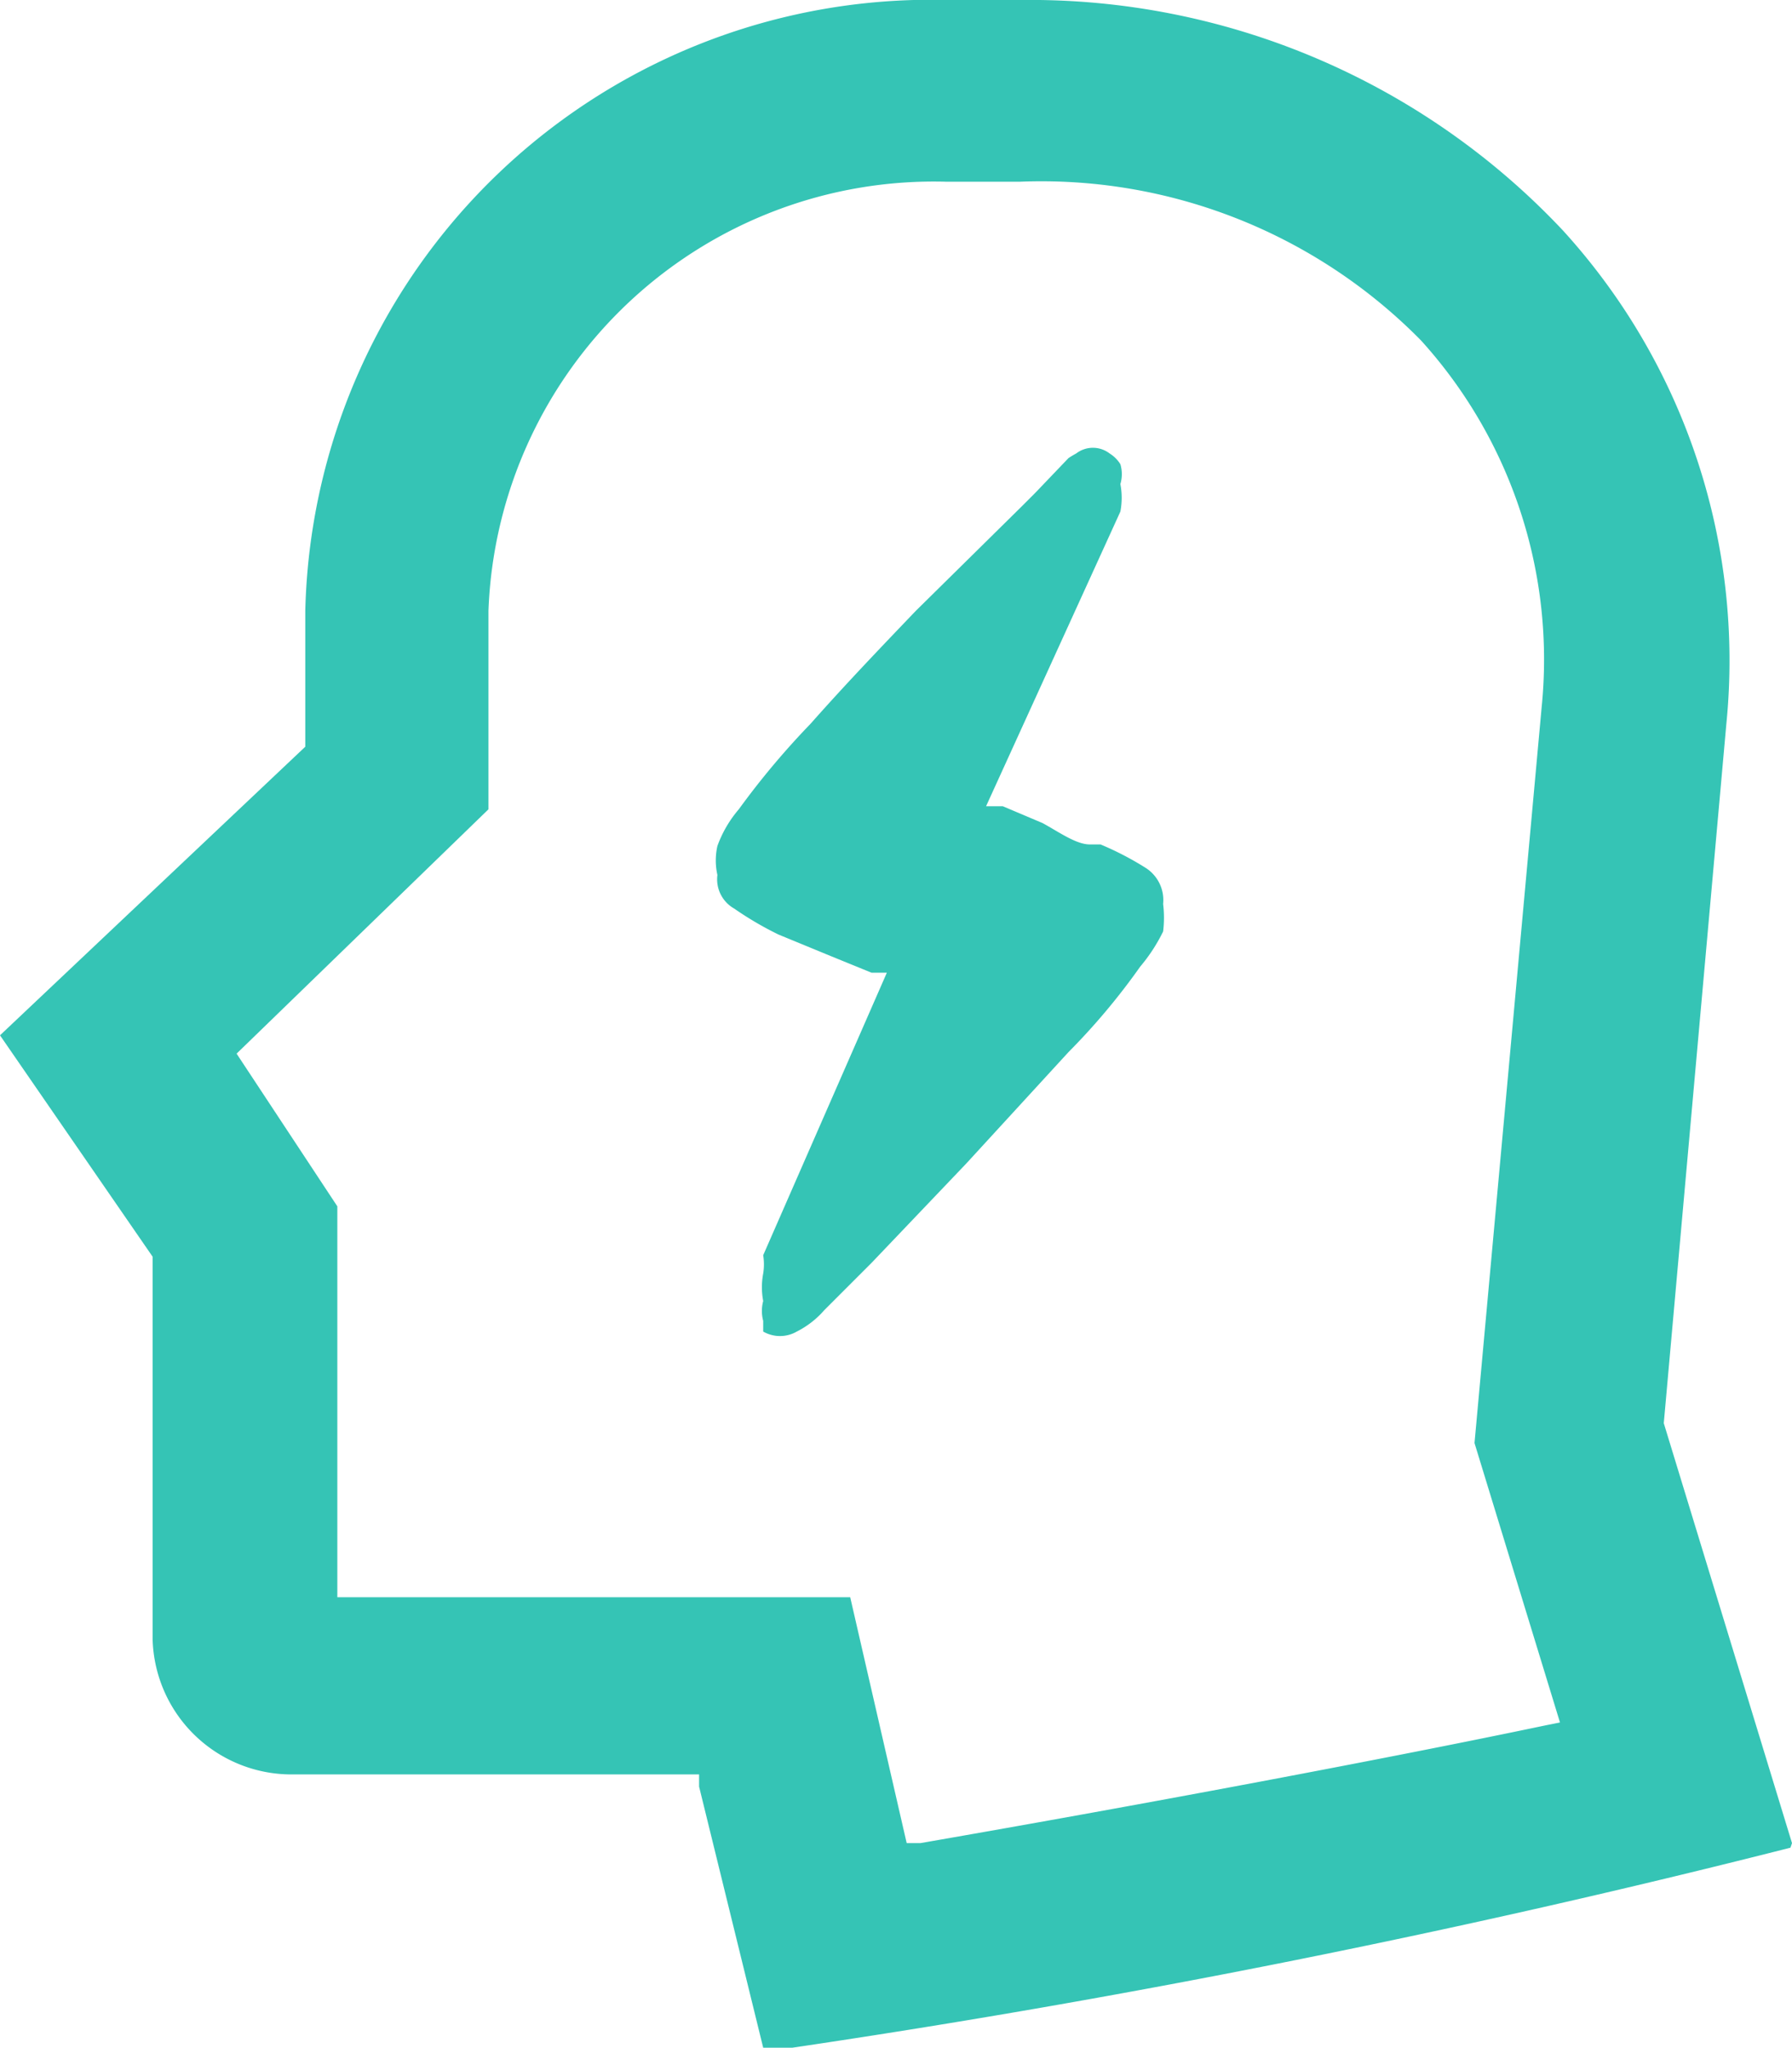
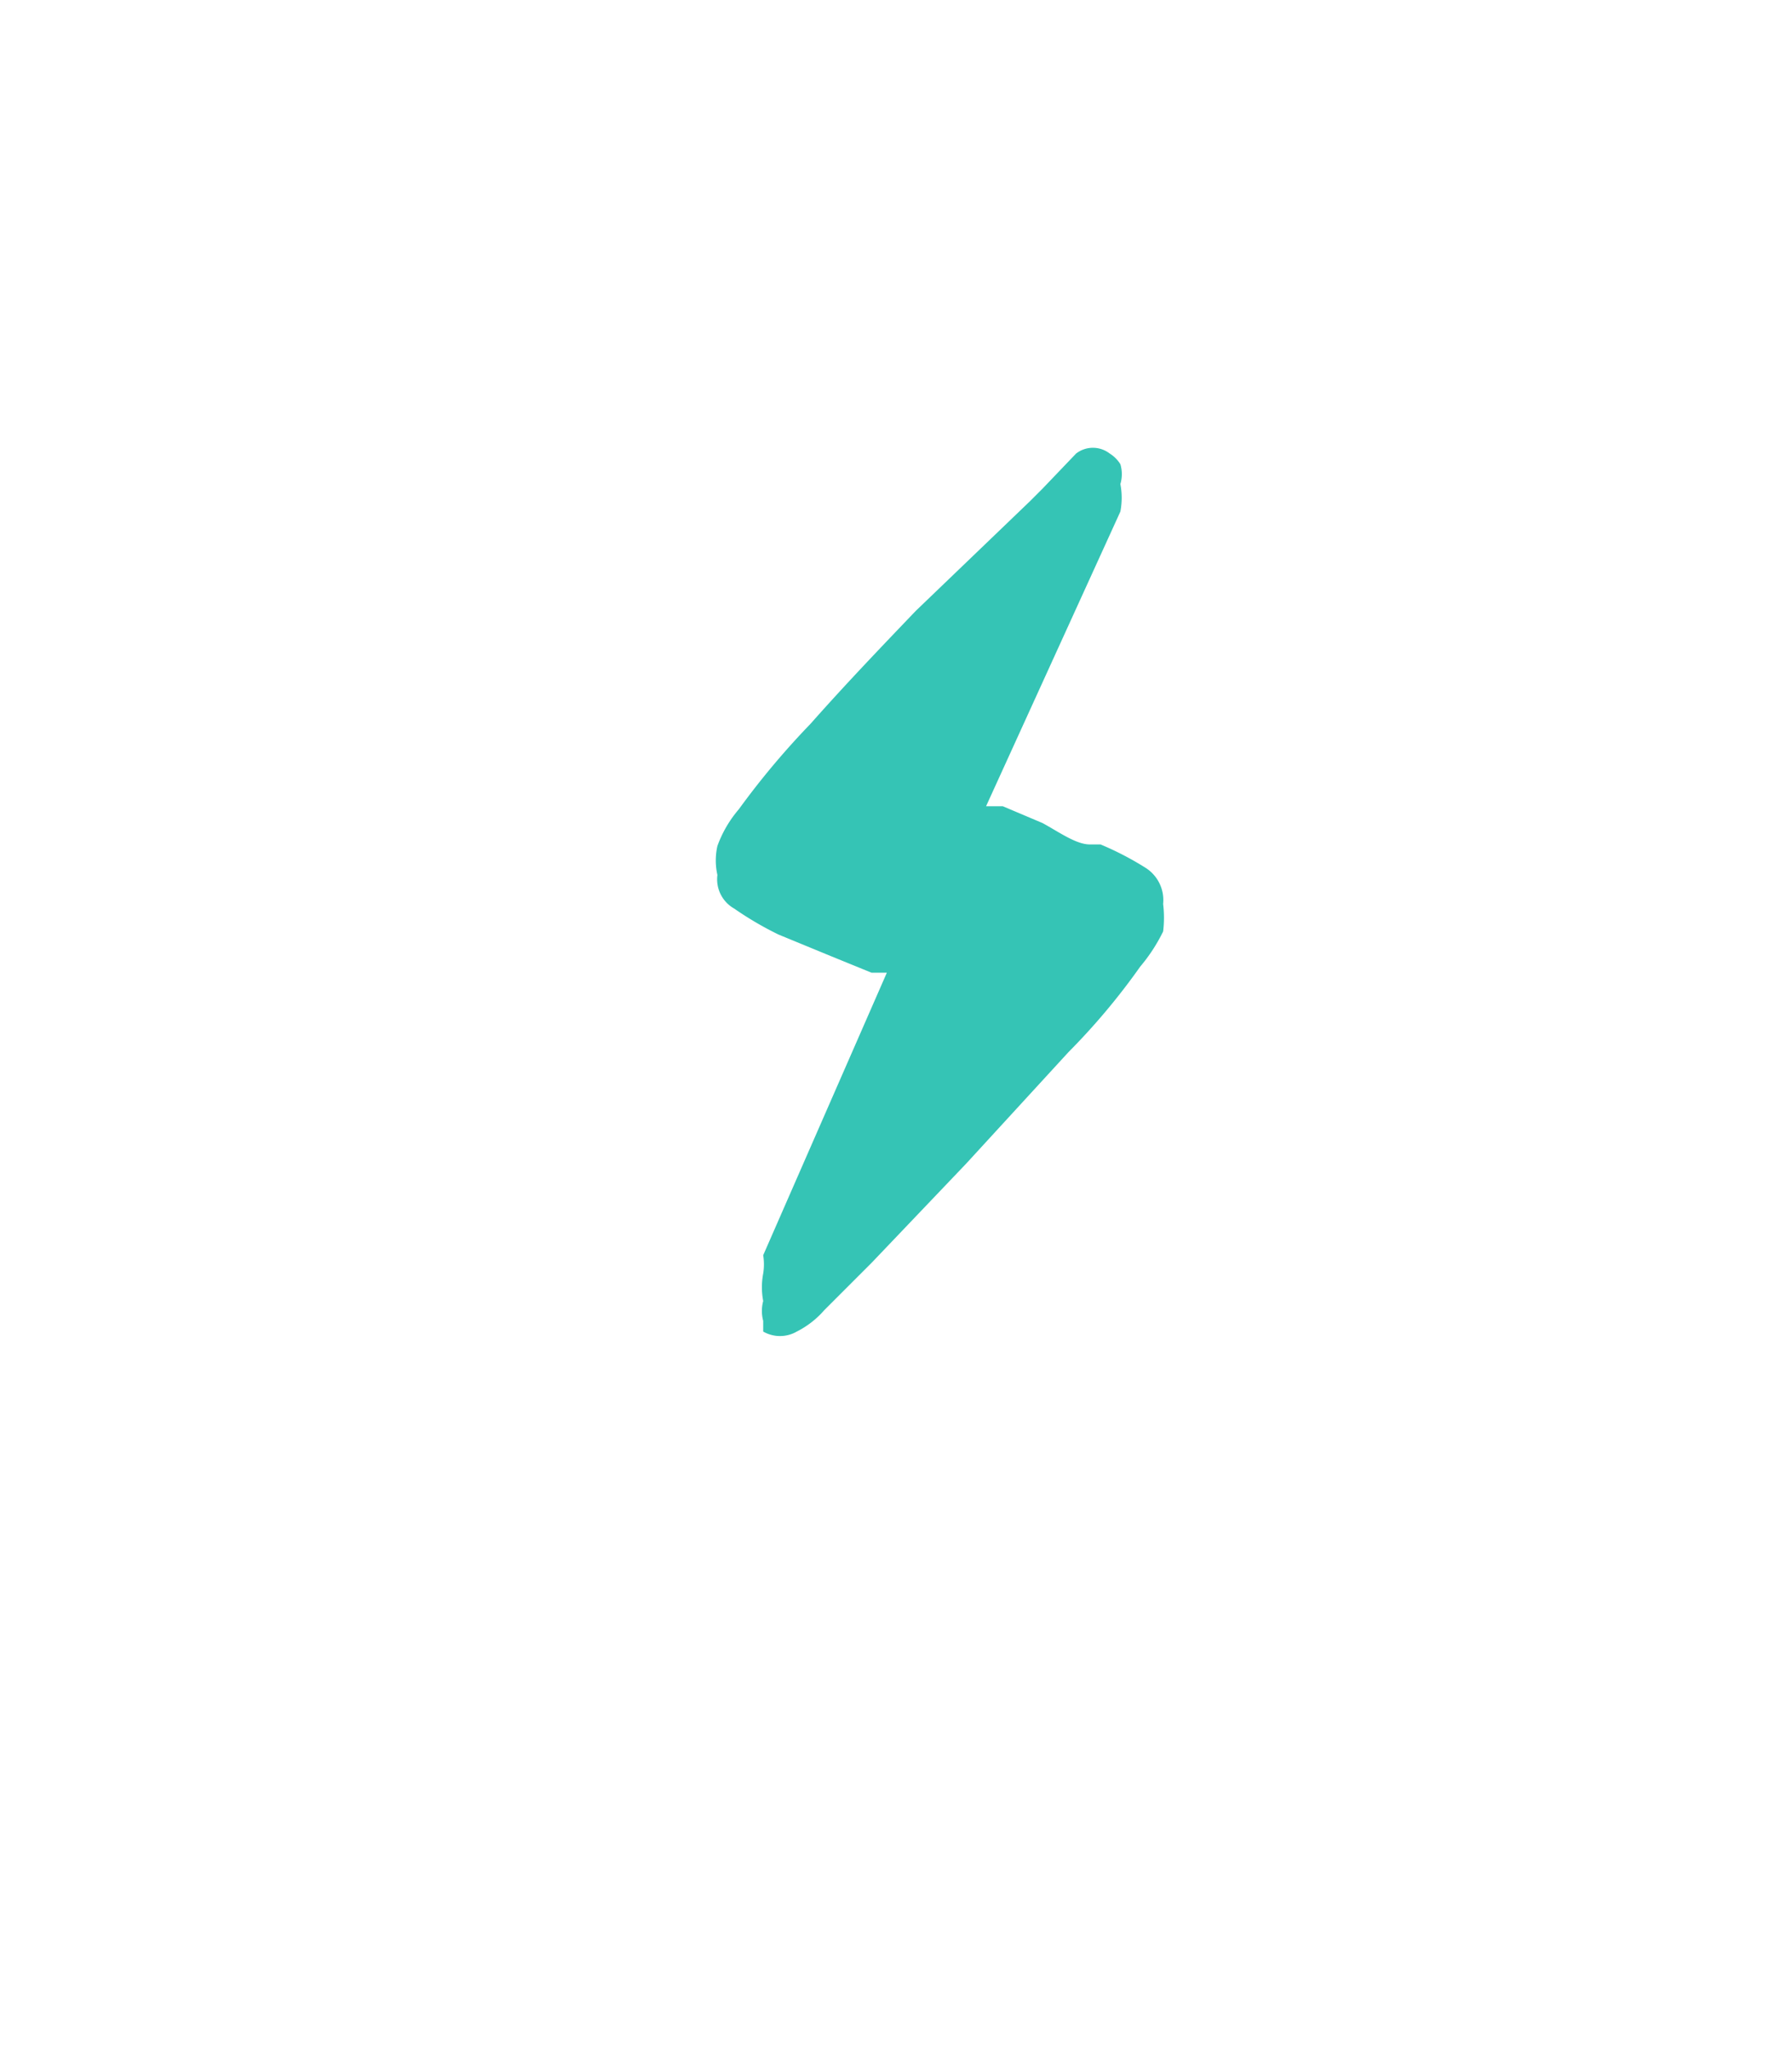
<svg xmlns="http://www.w3.org/2000/svg" viewBox="0 0 11.74 13.41">
  <defs>
    <style>.cls-1{fill:#35c4b5;}</style>
  </defs>
  <g id="Layer_2" data-name="Layer 2">
    <g id="Layer_1-2" data-name="Layer 1">
-       <path class="cls-1" d="M11.74,12.07,10.9,9.32v0l.41-4.58a4.18,4.18,0,0,0-1.07-3.23A4.79,4.79,0,0,0,6.69,0H6.21A4.1,4.1,0,0,0,2,4v.89l0,0L0,6.78,1,8.23v2.51a.91.91,0,0,0,.93.88H4.58l0,.08L5,13.41l.19,0a65.52,65.52,0,0,0,6.54-1.31Zm-1.62-.77c-1,.21-2.59.51-4.09.77l-.09,0-.37-1.61H2.21V7.9l-.66-1L3.2,5.3V4a2.92,2.92,0,0,1,3-2.81h.48A3.49,3.49,0,0,1,9.31,2.23a3.11,3.11,0,0,1,.79,2.4L9.66,9.45h0l.56,1.83Z" />
-       <path class="cls-1" d="M5,8.72a.22.22,0,0,0,.22,0,.59.59,0,0,0,.18-.14l.17-.17.14-.14.62-.65L7,6.89a4.38,4.38,0,0,0,.47-.56,1.11,1.11,0,0,0,.15-.23.74.74,0,0,0,0-.18.25.25,0,0,0-.12-.24,2,2,0,0,0-.29-.15l-.07,0c-.09,0-.2-.08-.31-.14l-.26-.11-.11,0,.88-1.93a.48.48,0,0,0,0-.18.23.23,0,0,0,0-.13.22.22,0,0,0-.07-.07.18.18,0,0,0-.22,0A.59.59,0,0,0,7,3l-.22.23-.08.08L6,4c-.22.23-.46.48-.69.74a5.23,5.23,0,0,0-.47.56.77.77,0,0,0-.14.24.43.43,0,0,0,0,.19.22.22,0,0,0,.11.22,2.19,2.19,0,0,0,.29.17h0l.34.14.27.11.1,0L5,8.22a.38.38,0,0,1,0,.12.48.48,0,0,0,0,.18.25.25,0,0,0,0,.13Z" />
+       <path class="cls-1" d="M5,8.72a.22.22,0,0,0,.22,0,.59.59,0,0,0,.18-.14l.17-.17.14-.14.62-.65L7,6.89a4.38,4.38,0,0,0,.47-.56,1.11,1.11,0,0,0,.15-.23.74.74,0,0,0,0-.18.25.25,0,0,0-.12-.24,2,2,0,0,0-.29-.15l-.07,0c-.09,0-.2-.08-.31-.14l-.26-.11-.11,0,.88-1.93a.48.48,0,0,0,0-.18.23.23,0,0,0,0-.13.22.22,0,0,0-.07-.07.18.18,0,0,0-.22,0l-.22.23-.08.08L6,4c-.22.23-.46.48-.69.74a5.23,5.23,0,0,0-.47.56.77.77,0,0,0-.14.24.43.43,0,0,0,0,.19.22.22,0,0,0,.11.22,2.19,2.19,0,0,0,.29.17h0l.34.14.27.11.1,0L5,8.22a.38.38,0,0,1,0,.12.48.48,0,0,0,0,.18.25.25,0,0,0,0,.13Z" />
    </g>
  </g>
</svg>